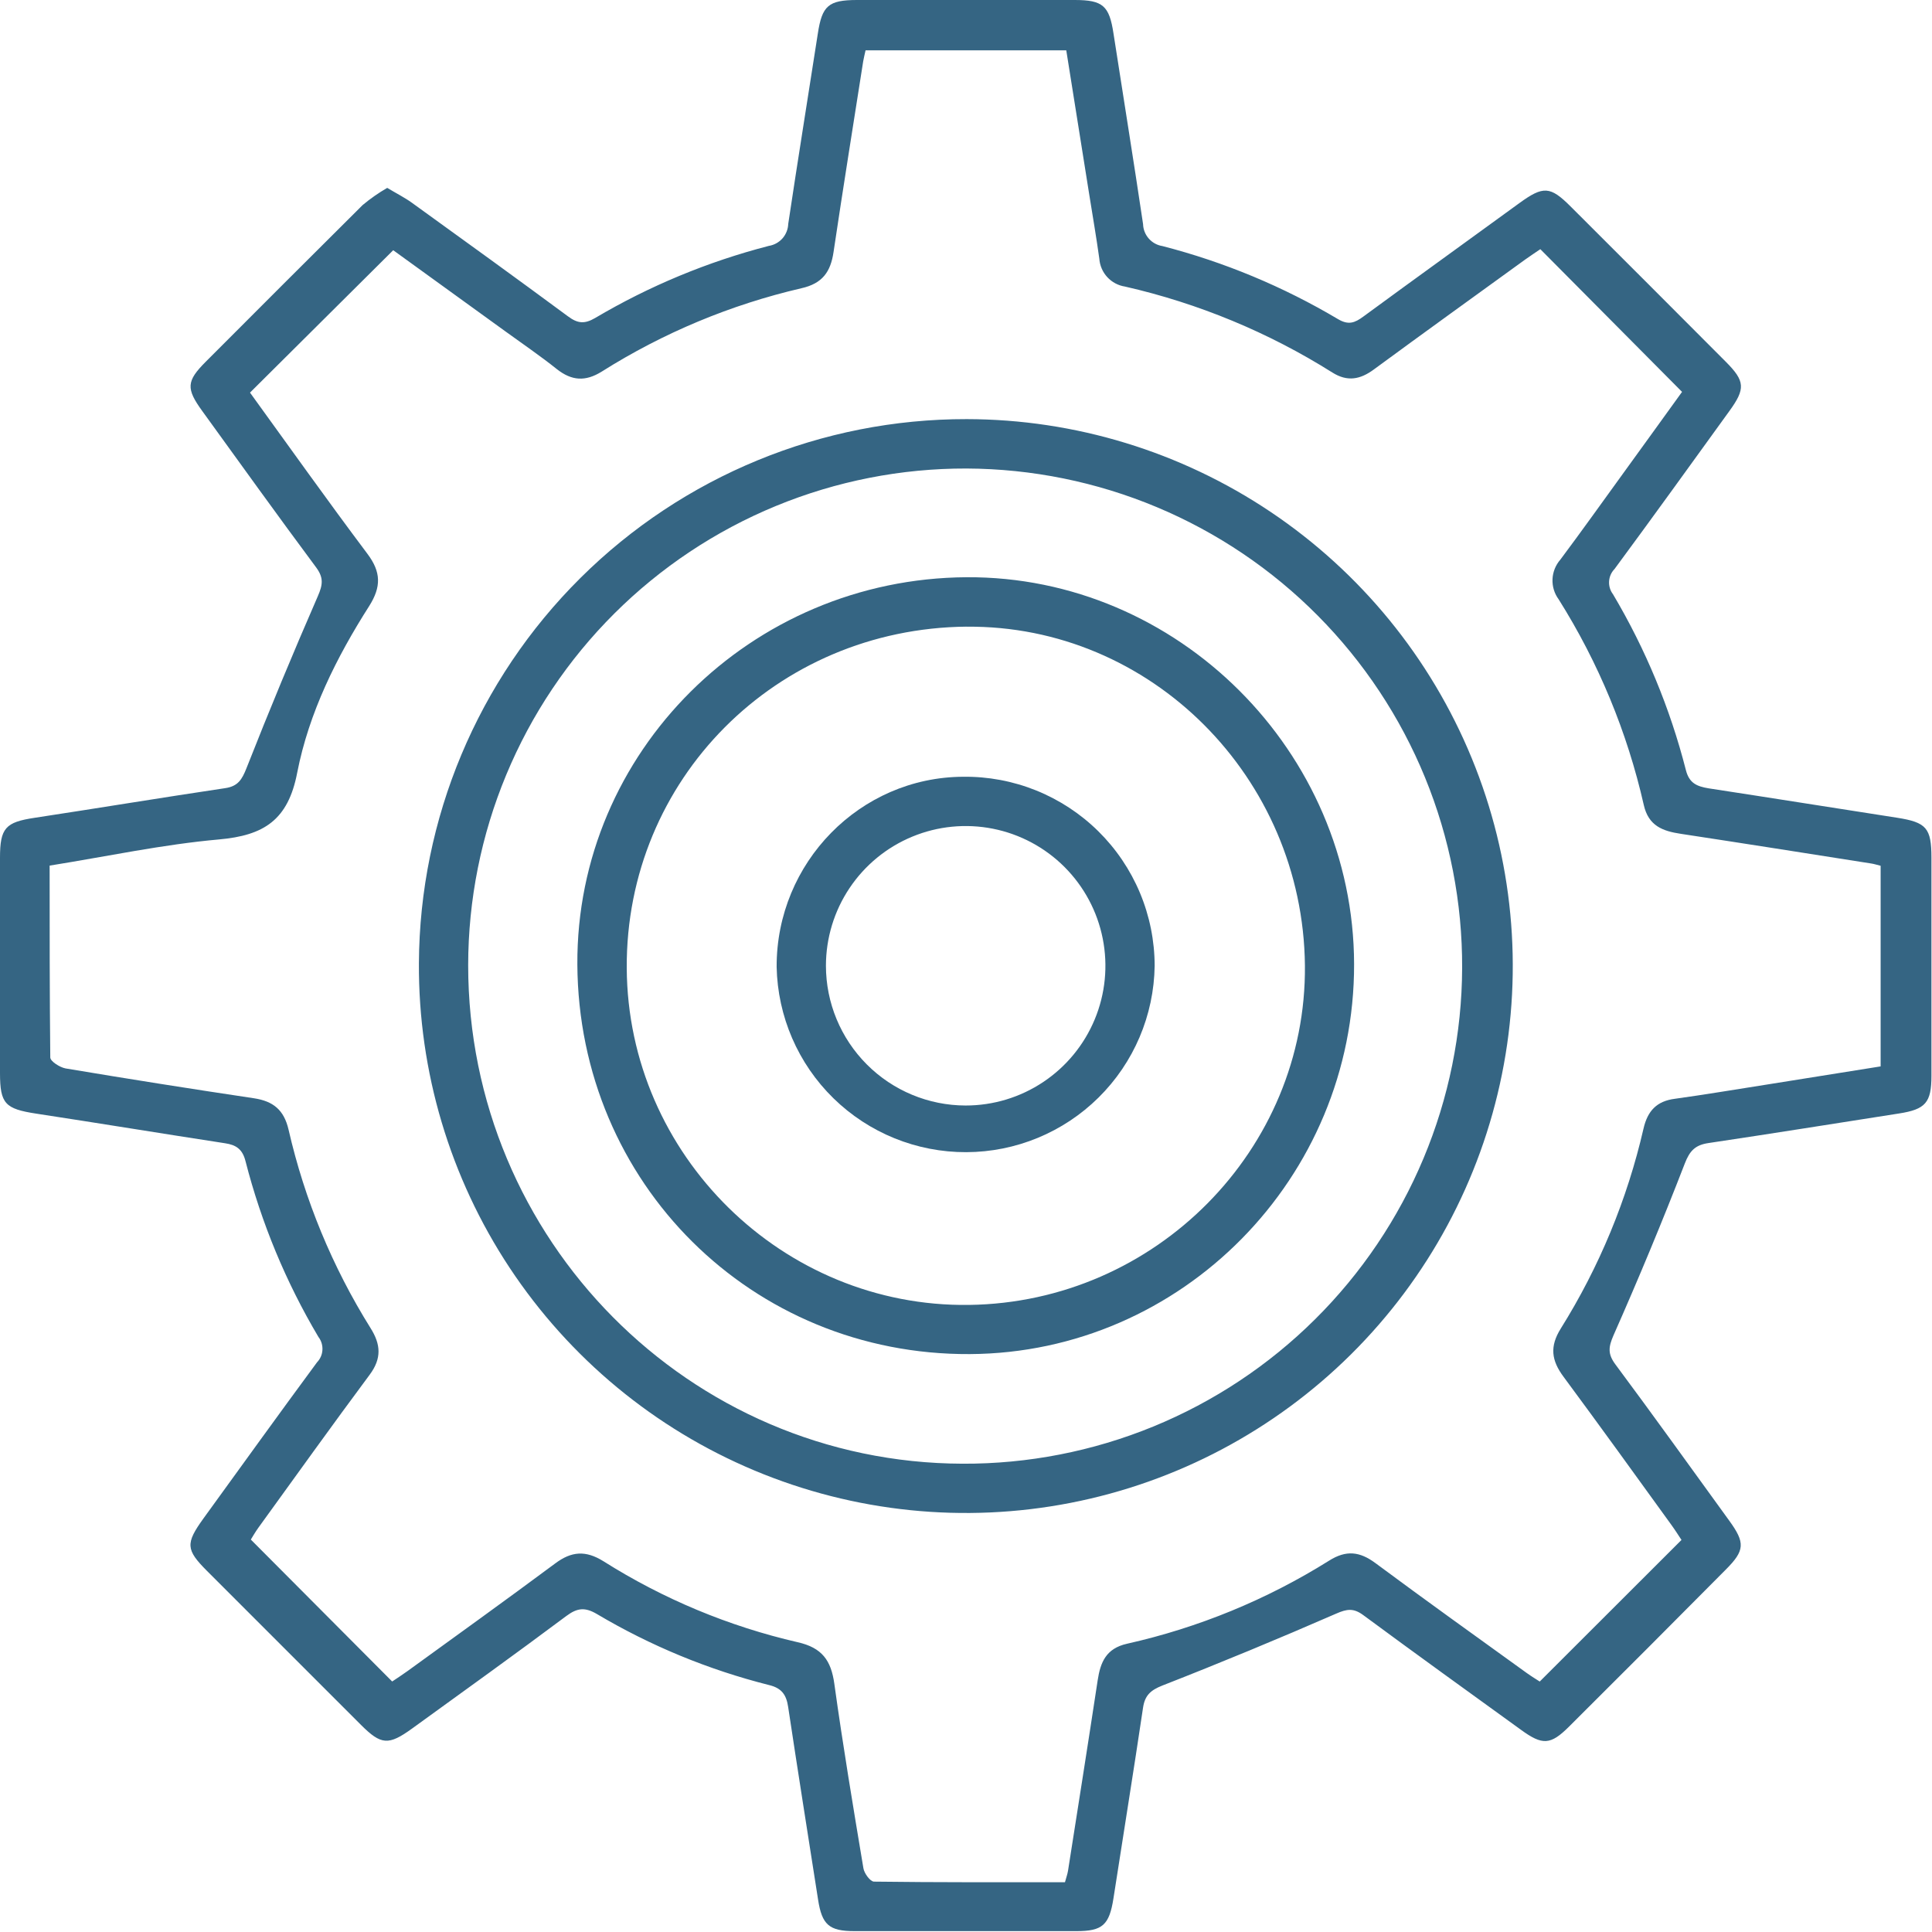
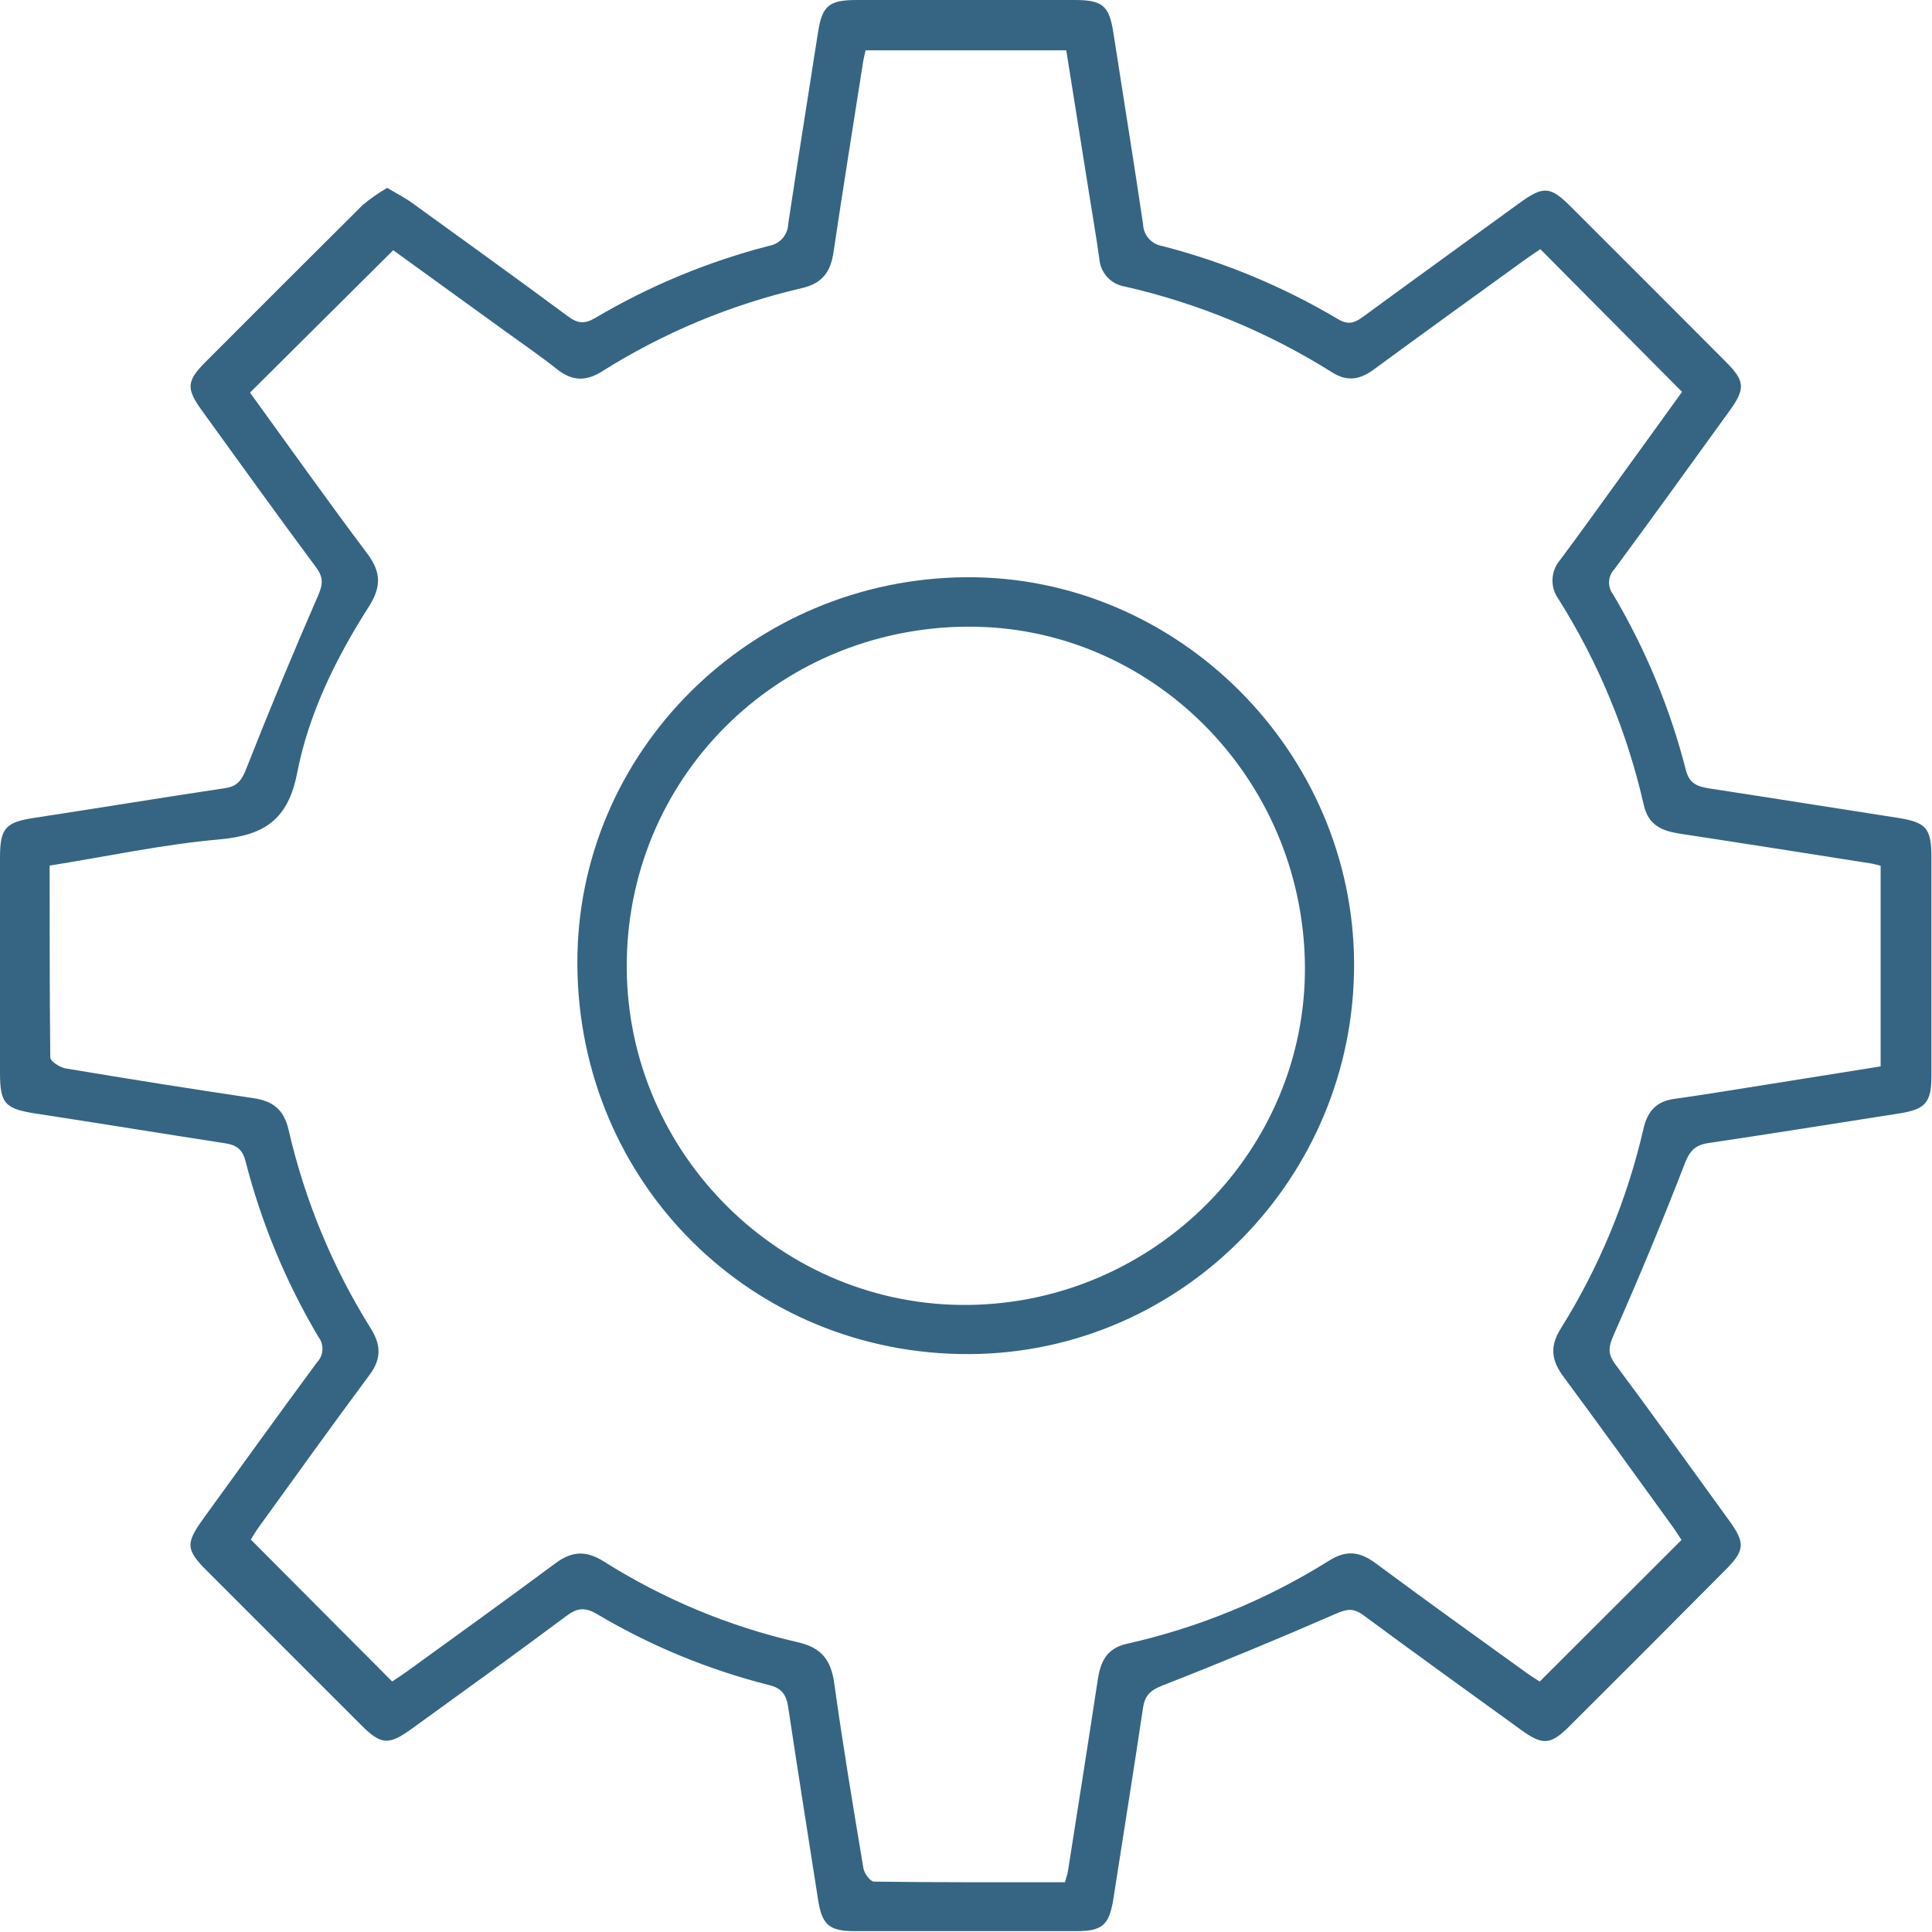
<svg xmlns="http://www.w3.org/2000/svg" width="80" height="80" viewBox="0 0 80 80" fill="none">
  <g clip-path="url(#clip0_10_294)">
    <path d="M16.034 7.78C16.441 8.023 16.766 8.186 17.059 8.398C19.221 9.959 21.377 11.516 23.523 13.102C23.923 13.398 24.204 13.423 24.643 13.168C26.888 11.84 29.309 10.835 31.834 10.182C32.053 10.147 32.253 10.037 32.4 9.872C32.546 9.706 32.631 9.494 32.639 9.273C33.032 6.639 33.459 4.011 33.866 1.38C34.041 0.243 34.3 0.002 35.48 0H44.498C45.67 0 45.932 0.239 46.107 1.384C46.514 4.018 46.941 6.645 47.332 9.28C47.338 9.501 47.422 9.713 47.569 9.879C47.715 10.045 47.915 10.155 48.134 10.189C50.689 10.848 53.138 11.868 55.407 13.216C55.843 13.473 56.102 13.366 56.452 13.109C58.6 11.532 60.77 9.973 62.918 8.407C63.902 7.693 64.191 7.707 65.029 8.543C67.178 10.687 69.323 12.833 71.464 14.982C72.261 15.782 72.282 16.096 71.605 17.027C70.027 19.209 68.454 21.395 66.855 23.561C66.72 23.699 66.64 23.88 66.629 24.072C66.617 24.264 66.674 24.454 66.791 24.607C68.137 26.875 69.153 29.324 69.807 31.88C69.945 32.432 70.261 32.561 70.748 32.643C73.352 33.041 75.955 33.457 78.557 33.861C79.77 34.052 79.977 34.286 79.977 35.525C79.977 38.533 79.977 41.539 79.977 44.545C79.977 45.659 79.73 45.936 78.634 46.107C76.004 46.518 73.375 46.939 70.741 47.332C70.207 47.411 69.971 47.641 69.766 48.173C68.839 50.568 67.85 52.946 66.811 55.295C66.602 55.775 66.568 56.061 66.886 56.491C68.477 58.63 70.029 60.795 71.593 62.952C72.275 63.886 72.252 64.202 71.457 64.998C69.298 67.175 67.133 69.343 64.964 71.502C64.202 72.259 63.87 72.275 62.982 71.629C60.8 70.05 58.614 68.477 56.448 66.877C56.05 66.584 55.779 66.618 55.33 66.816C52.948 67.855 50.548 68.849 48.13 69.795C47.648 69.986 47.409 70.198 47.332 70.704C46.941 73.339 46.514 75.966 46.107 78.6C45.934 79.714 45.652 79.964 44.573 79.964C41.509 79.964 38.446 79.964 35.384 79.964C34.33 79.964 34.036 79.7 33.875 78.661C33.459 76.002 33.036 73.343 32.636 70.682C32.561 70.177 32.368 69.898 31.839 69.773C29.337 69.141 26.94 68.153 24.721 66.836C24.225 66.543 23.907 66.575 23.452 66.914C21.341 68.491 19.198 70.029 17.064 71.575C16.086 72.282 15.782 72.257 14.95 71.427L8.573 65.05C7.693 64.168 7.677 63.914 8.425 62.875C9.989 60.718 11.543 58.557 13.127 56.411C13.261 56.272 13.341 56.09 13.351 55.897C13.362 55.705 13.304 55.514 13.186 55.361C11.84 53.093 10.824 50.644 10.168 48.089C10.043 47.586 9.78 47.407 9.314 47.339C6.709 46.939 4.109 46.511 1.505 46.114C0.214 45.916 0.002 45.707 0 44.441V35.52C0 34.286 0.227 34.045 1.43 33.864C4.061 33.464 6.689 33.029 9.323 32.636C9.855 32.559 10.021 32.277 10.207 31.807C11.148 29.416 12.133 27.042 13.161 24.686C13.37 24.207 13.405 23.918 13.086 23.489C11.495 21.35 9.943 19.186 8.38 17.027C7.698 16.089 7.718 15.782 8.516 14.982C10.678 12.814 12.845 10.65 15.016 8.491C15.334 8.225 15.675 7.987 16.034 7.78ZM44.098 77.939C44.152 77.739 44.2 77.609 44.223 77.473C44.636 74.843 45.052 72.214 45.452 69.58C45.566 68.825 45.802 68.259 46.666 68.064C49.628 67.4 52.456 66.238 55.029 64.627C55.745 64.173 56.307 64.243 56.961 64.73C59.032 66.268 61.13 67.768 63.218 69.275C63.42 69.421 63.634 69.548 63.757 69.629L69.627 63.766C69.514 63.596 69.366 63.359 69.202 63.134C67.723 61.089 66.248 59.043 64.748 57.016C64.239 56.334 64.161 55.759 64.629 55.011C66.224 52.46 67.381 49.661 68.055 46.73C68.225 45.993 68.607 45.593 69.355 45.498C70.589 45.327 71.818 45.12 73.05 44.927L77.873 44.157V35.85C77.707 35.809 77.6 35.773 77.491 35.757C74.861 35.343 72.232 34.927 69.6 34.527C68.85 34.414 68.261 34.2 68.066 33.334C67.381 30.317 66.189 27.437 64.541 24.818C64.363 24.577 64.273 24.282 64.286 23.983C64.299 23.684 64.414 23.398 64.611 23.173C65.493 21.993 66.348 20.793 67.214 19.598C68.041 18.461 68.866 17.309 69.65 16.227L63.782 10.318C63.607 10.439 63.373 10.589 63.148 10.752C61.059 12.266 58.966 13.771 56.889 15.298C56.323 15.716 55.793 15.816 55.173 15.427C52.531 13.764 49.627 12.56 46.584 11.866C46.302 11.823 46.042 11.684 45.849 11.474C45.656 11.264 45.54 10.994 45.52 10.709C45.395 9.811 45.241 8.918 45.098 8.023C44.784 6.044 44.469 4.064 44.152 2.084H35.841C35.802 2.266 35.766 2.4 35.743 2.539C35.332 5.168 34.907 7.798 34.516 10.432C34.395 11.252 34.061 11.739 33.182 11.936C30.254 12.616 27.46 13.782 24.918 15.386C24.236 15.811 23.671 15.768 23.057 15.284C22.375 14.739 21.643 14.241 20.932 13.725L16.282 10.361C14.277 12.352 12.339 14.28 10.352 16.257C11.943 18.452 13.548 20.714 15.214 22.932C15.78 23.684 15.791 24.296 15.291 25.089C13.927 27.227 12.791 29.514 12.307 31.993C11.93 33.961 10.925 34.593 9.073 34.759C6.743 34.966 4.439 35.461 2.055 35.843C2.055 38.525 2.055 41.157 2.082 43.786C2.082 43.946 2.475 44.196 2.714 44.241C5.311 44.676 7.912 45.088 10.518 45.477C11.311 45.598 11.759 45.955 11.95 46.782C12.616 49.687 13.762 52.461 15.341 54.989C15.771 55.67 15.809 56.25 15.307 56.925C13.75 59.018 12.234 61.139 10.704 63.252C10.561 63.45 10.441 63.664 10.386 63.75L16.239 69.627C16.407 69.514 16.641 69.364 16.868 69.2C18.914 67.718 20.959 66.246 22.984 64.743C23.666 64.23 24.252 64.189 24.991 64.65C27.462 66.211 30.179 67.344 33.027 68C34.041 68.227 34.414 68.755 34.548 69.723C34.902 72.275 35.327 74.818 35.752 77.361C35.786 77.573 36.034 77.911 36.189 77.914C38.818 77.948 41.45 77.939 44.098 77.939Z" fill="#356583" />
-     <path d="M40.032 17.355C44.514 17.362 48.894 18.7 52.615 21.198C56.337 23.696 59.234 27.243 60.939 31.389C62.644 35.534 63.08 40.092 62.192 44.486C61.305 48.88 59.133 52.911 55.953 56.07C52.773 59.229 48.727 61.373 44.327 62.231C39.928 63.089 35.372 62.622 31.238 60.889C27.104 59.157 23.578 56.236 21.104 52.498C18.631 48.759 17.323 44.371 17.346 39.889C17.376 33.895 19.78 28.158 24.033 23.934C28.285 19.71 34.038 17.344 40.032 17.355ZM40.02 19.4C37.315 19.393 34.634 19.92 32.132 20.95C29.63 21.98 27.355 23.494 25.439 25.404C23.522 27.314 22.001 29.584 20.963 32.082C19.924 34.581 19.389 37.26 19.386 39.966C19.386 51.33 28.536 60.575 39.859 60.609C42.565 60.62 45.246 60.097 47.75 59.072C50.254 58.046 52.532 56.537 54.452 54.631C56.373 52.725 57.9 50.46 58.945 47.964C59.99 45.468 60.534 42.791 60.544 40.085C60.555 37.379 60.032 34.698 59.007 32.194C57.981 29.69 56.472 27.413 54.566 25.492C52.661 23.571 50.395 22.044 47.899 20.999C45.404 19.954 42.726 19.411 40.02 19.4Z" fill="#356583" />
    <path d="M40.02 23.902C48.761 23.85 56.05 31.125 56.07 39.92C56.089 48.77 48.945 56.02 40.161 56.07C31.136 56.12 23.957 48.993 23.907 39.934C23.861 31.145 31.086 23.957 40.02 23.902ZM40.02 25.948C32.132 26.025 25.909 32.275 25.952 40.084C25.993 47.83 32.411 54.141 40.132 54.034C47.852 53.927 54.107 47.6 54.034 39.975C53.952 32.182 47.645 25.875 40.014 25.95L40.02 25.948Z" fill="#356583" />
-     <path d="M47.812 39.991C47.783 42.044 46.949 44.004 45.489 45.447C44.029 46.891 42.061 47.703 40.008 47.709C37.955 47.715 35.981 46.914 34.513 45.479C33.045 44.044 32.2 42.089 32.159 40.036C32.146 35.718 35.611 32.186 39.875 32.164C40.912 32.15 41.941 32.343 42.903 32.73C43.864 33.118 44.74 33.692 45.478 34.42C46.216 35.148 46.802 36.015 47.203 36.972C47.603 37.928 47.81 38.954 47.812 39.991ZM39.982 45.777C41.127 45.778 42.246 45.44 43.198 44.804C44.15 44.169 44.892 43.266 45.331 42.209C45.77 41.152 45.885 39.988 45.662 38.866C45.44 37.743 44.889 36.712 44.081 35.902C43.272 35.092 42.241 34.54 41.118 34.316C39.996 34.093 38.832 34.206 37.775 34.644C36.717 35.081 35.813 35.823 35.177 36.774C34.54 37.725 34.201 38.844 34.2 39.989C34.201 41.522 34.811 42.993 35.895 44.078C36.978 45.163 38.448 45.774 39.982 45.777Z" fill="#356583" />
  </g>
  <defs>
    <clipPath id="clip0_10_294">
      <rect width="80" height="80" fill="#356583" />
    </clipPath>
  </defs>
</svg>